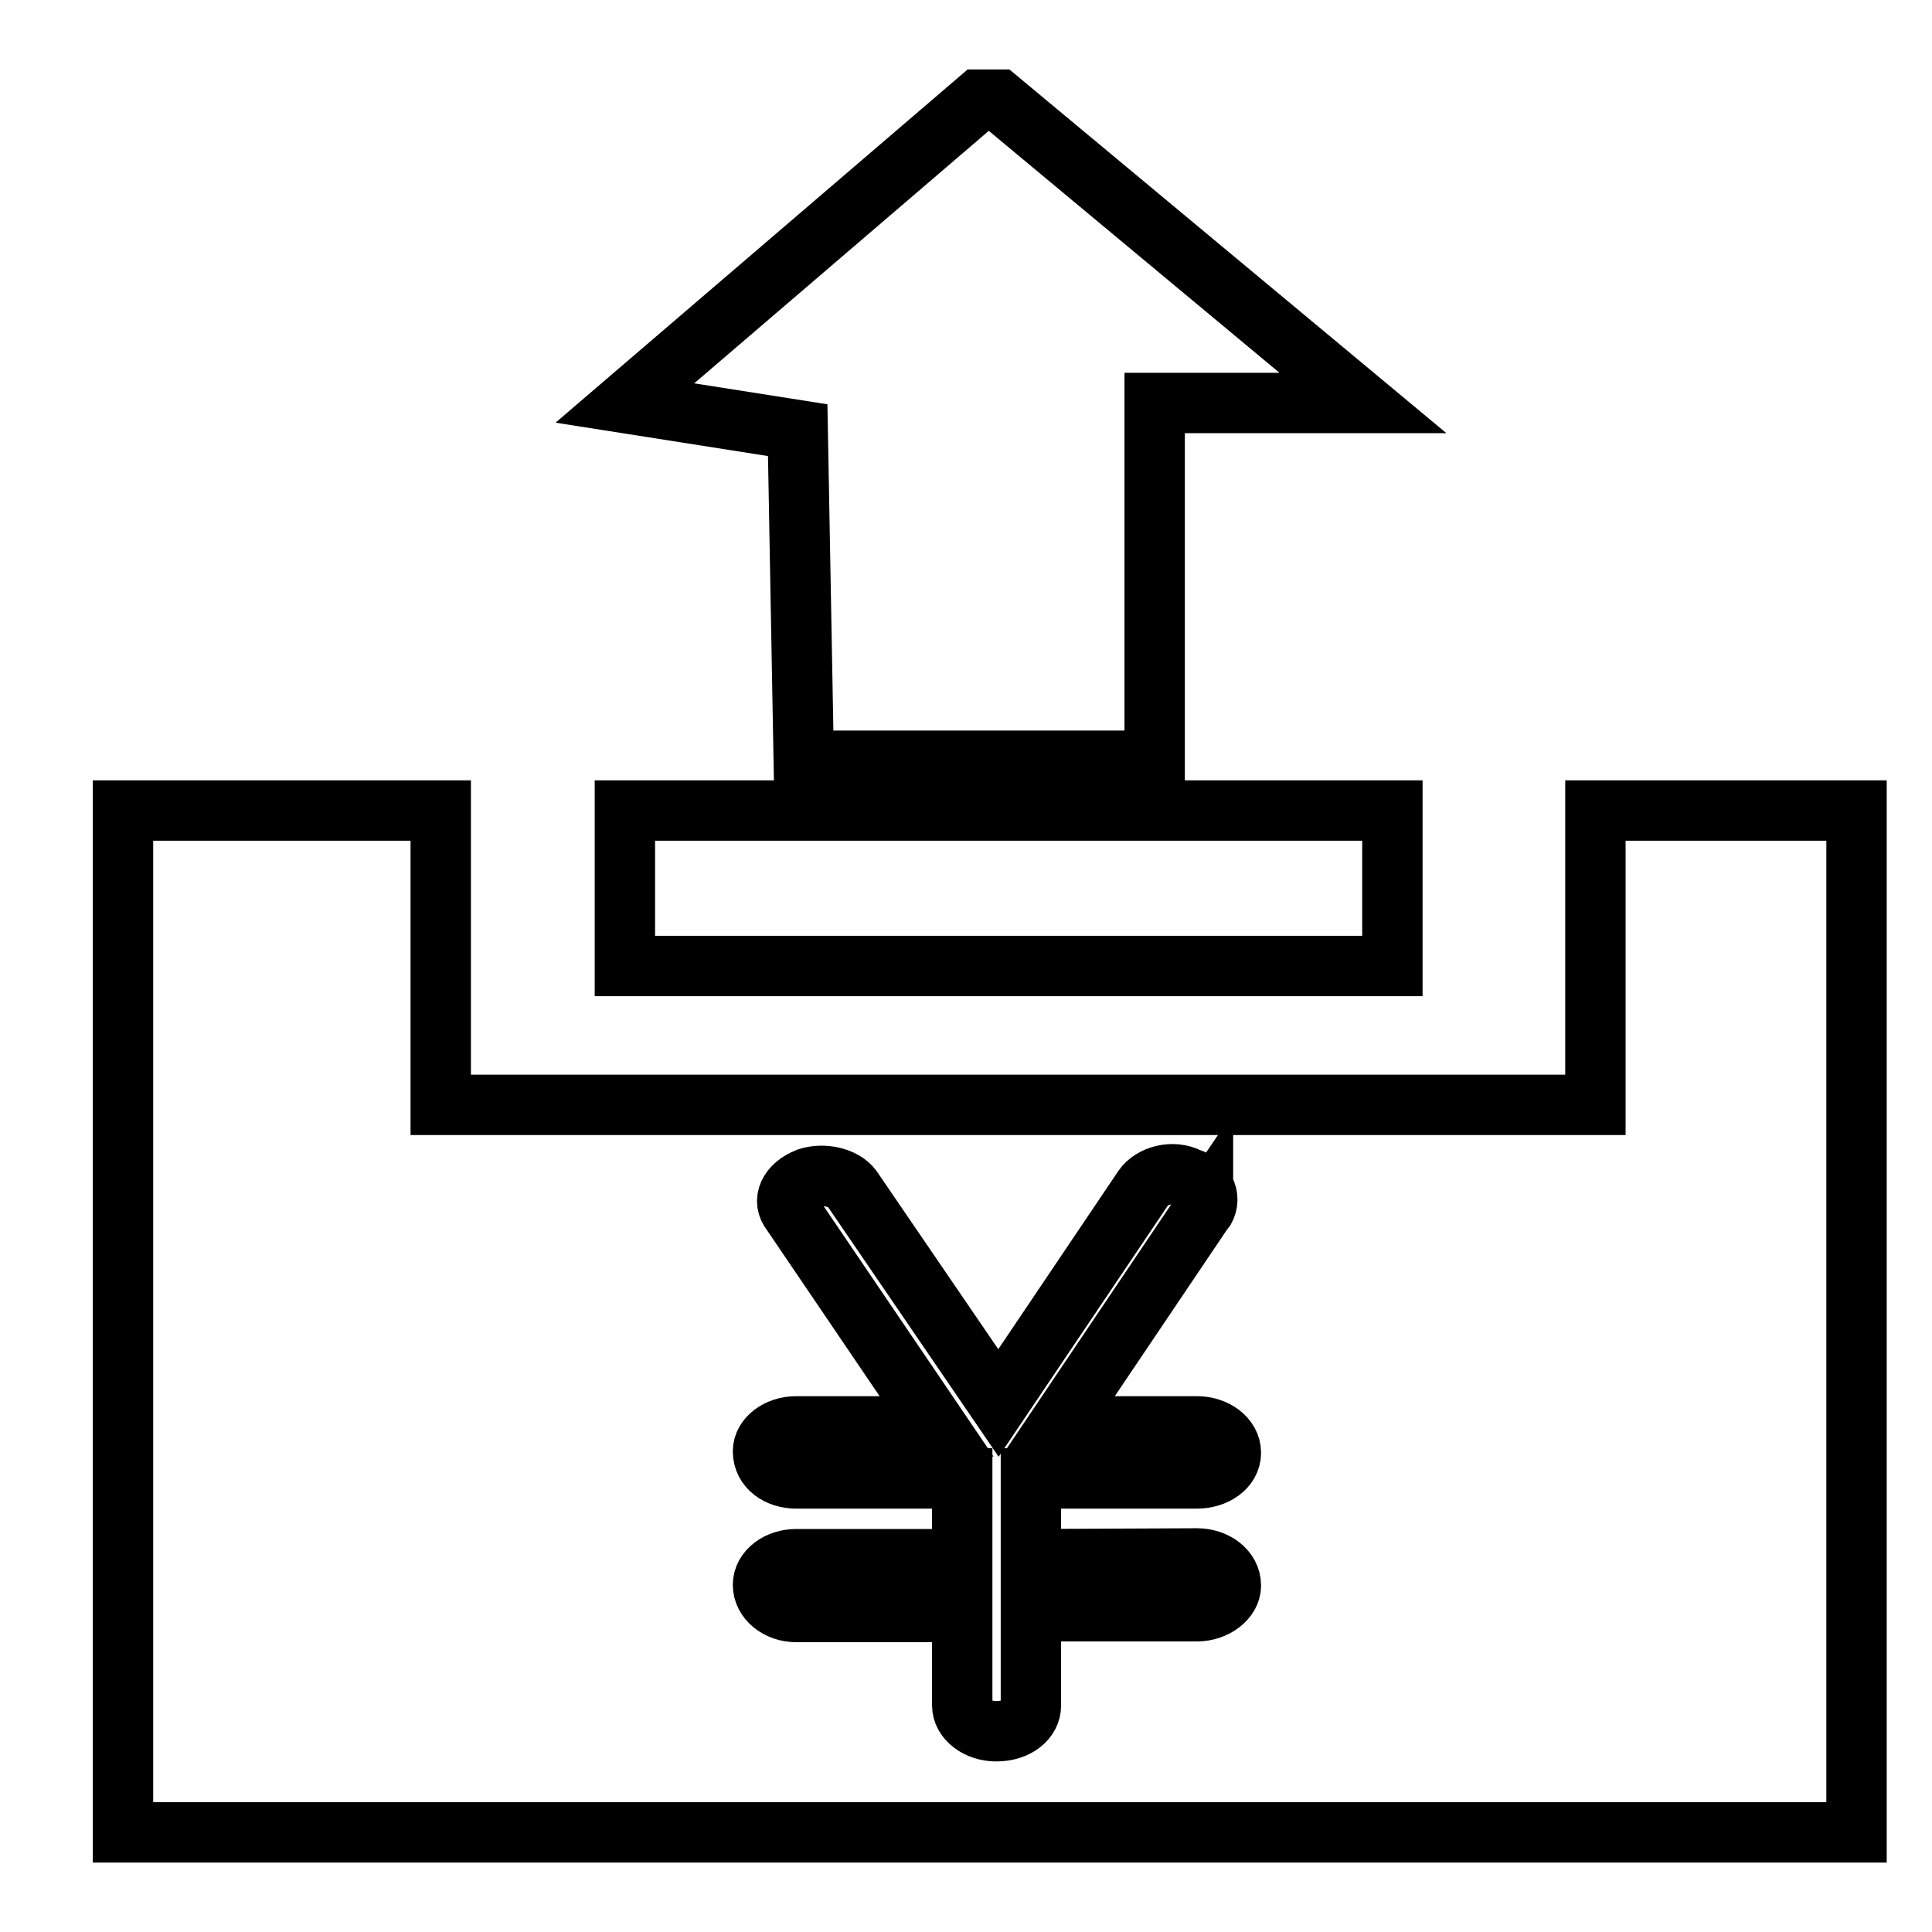
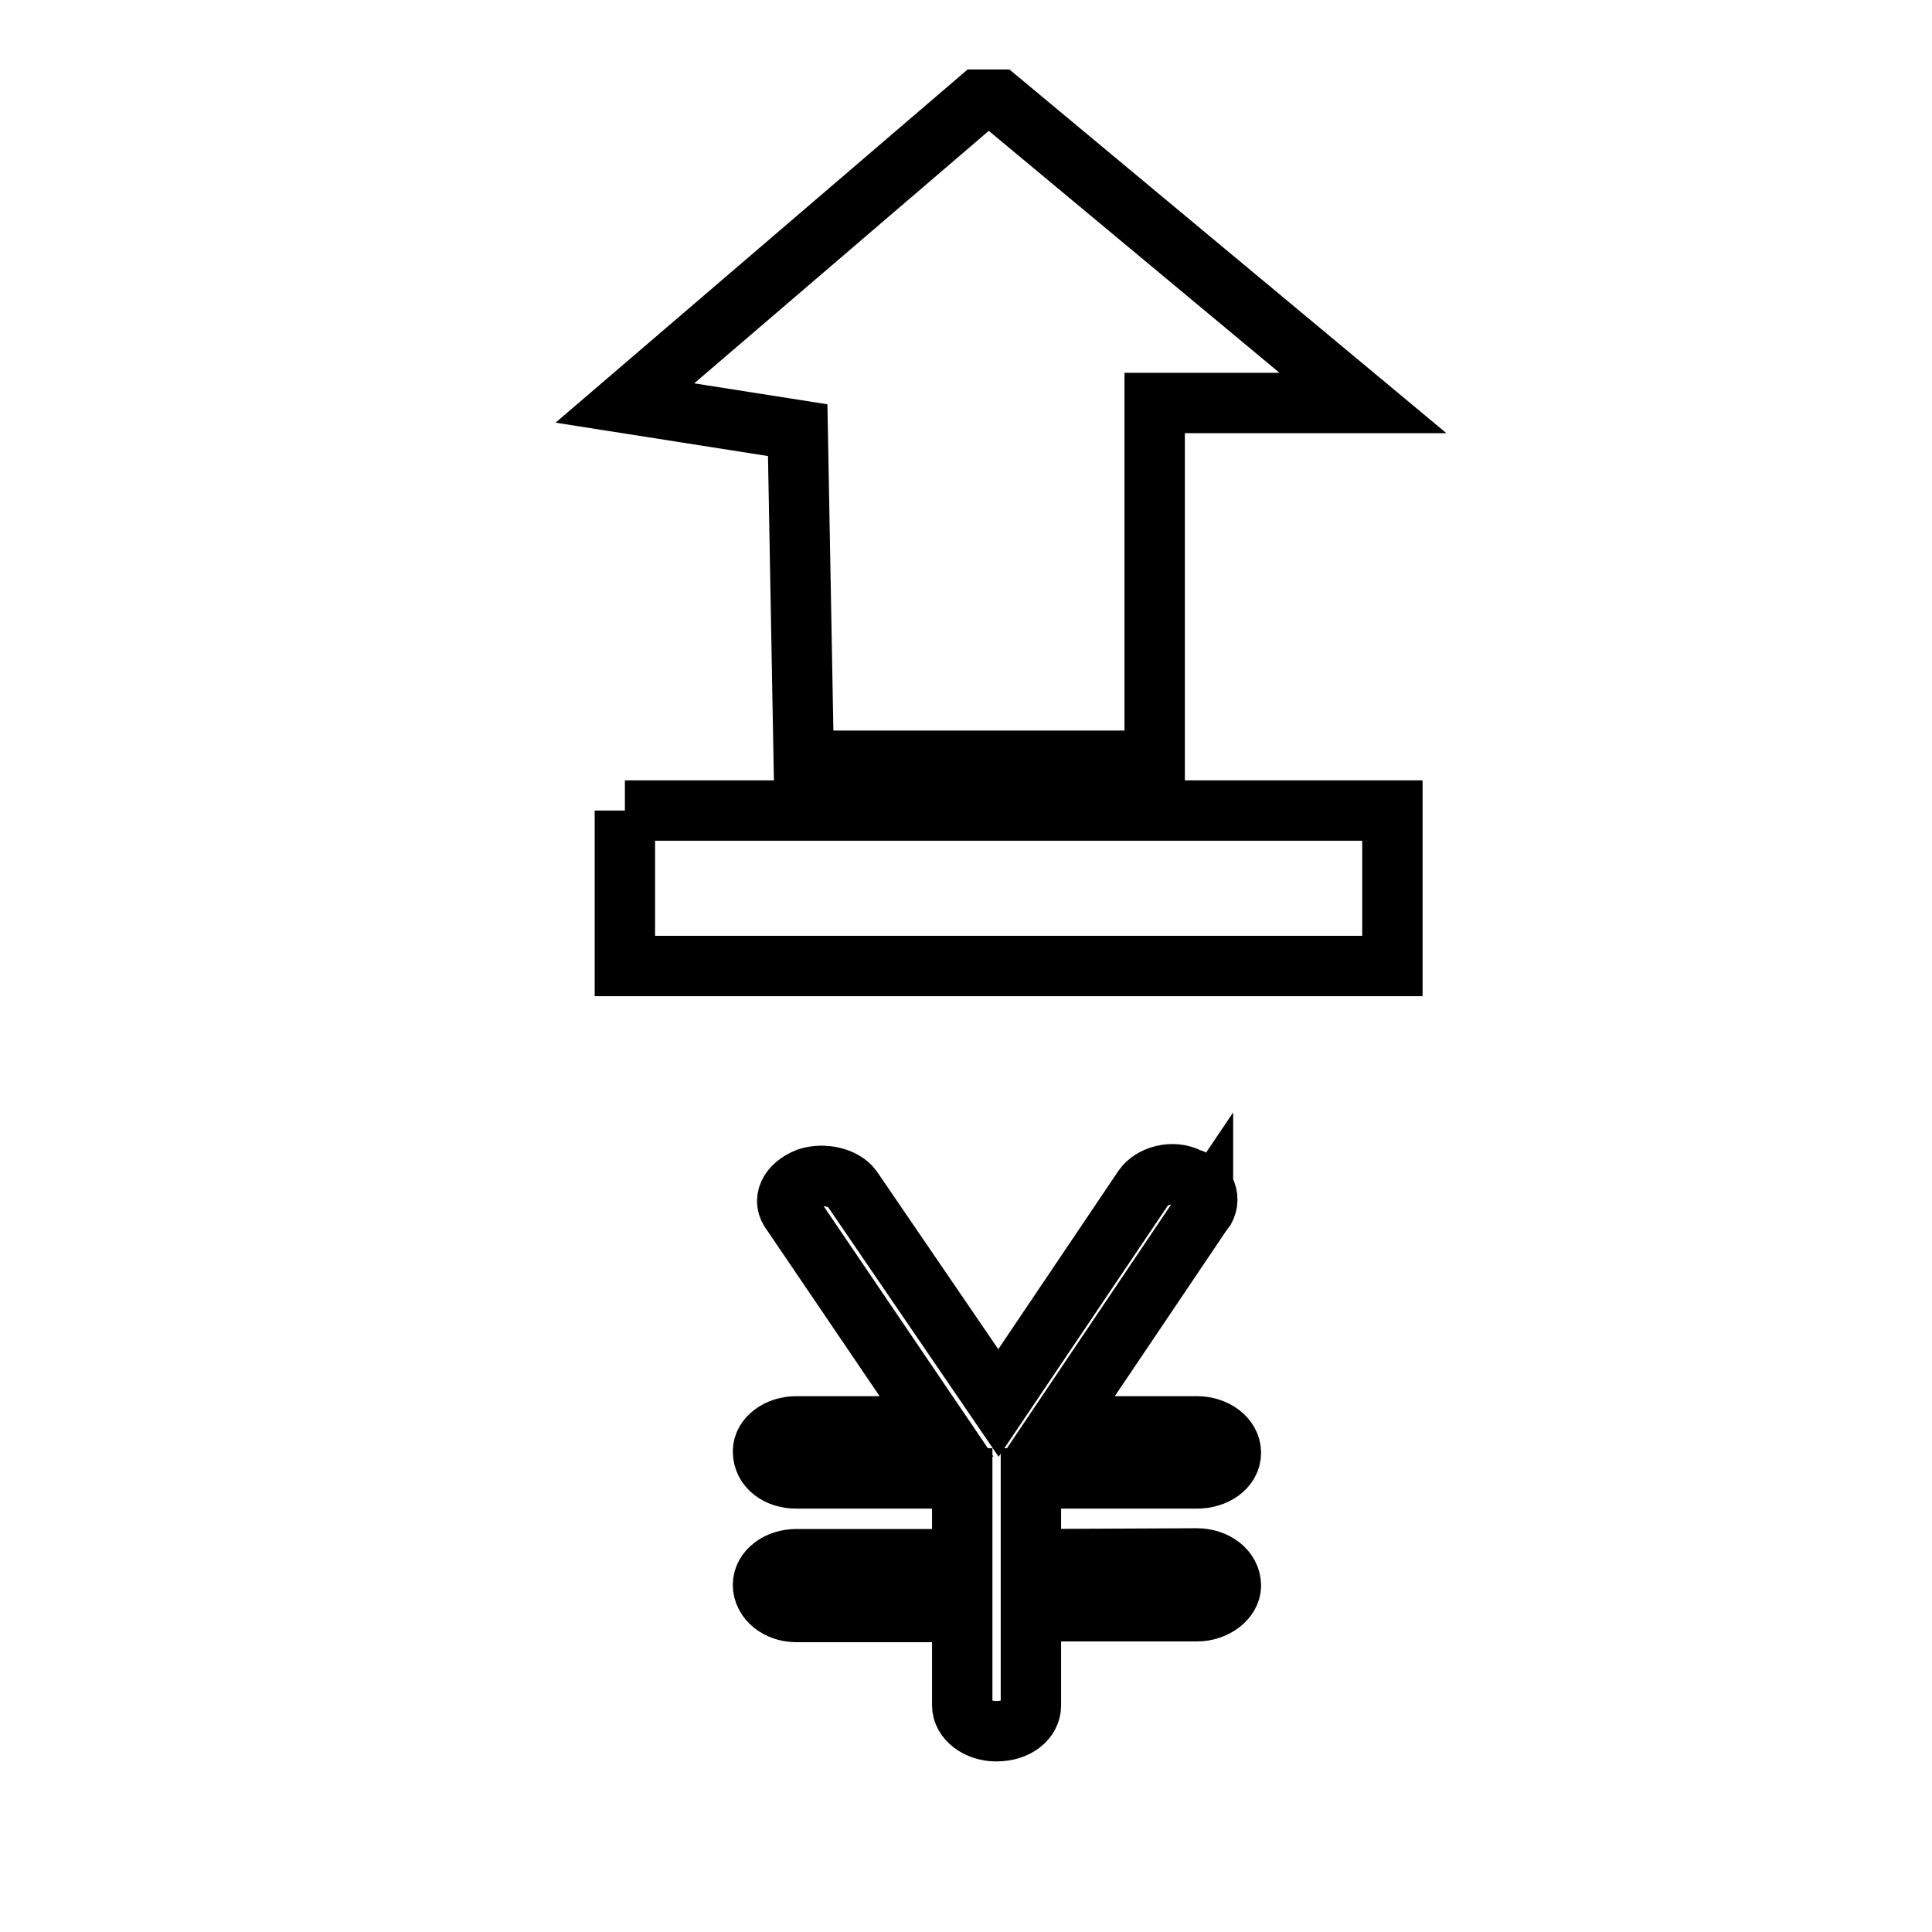
<svg xmlns="http://www.w3.org/2000/svg" version="1.1" x="0px" y="0px" viewBox="0 0 256 256" enable-background="new 0 0 256 256" xml:space="preserve">
  <g>
    <g>
-       <path stroke-width="8" fill-opacity="0" stroke="#000000" d="M10,199.8" />
-       <path stroke-width="8" fill-opacity="0" stroke="#000000" d="M58.4,107.4v39h153v-39h30h4.6v135.4H16.3V107.4H58.4z" />
-       <path stroke-width="8" fill-opacity="0" stroke="#000000" d="M82.8,107.4h101.7V128H86h-3.2V107.4z" />
+       <path stroke-width="8" fill-opacity="0" stroke="#000000" d="M82.8,107.4h101.7V128H86h-3.2V107.4" />
      <path stroke-width="8" fill-opacity="0" stroke="#000000" d="M153,100.7V53.4h27.6l-48.3-40.2h-2.6L82.8,53.4l22.9,3.6l0.8,43.8H153z" />
      <path stroke-width="8" fill-opacity="0" stroke="#000000" d="M158.6,206.5c2.4,0,4.5,1.5,4.5,3.6c0,1.8-2.1,3.4-4.5,3.4h-22V226c0,1.8-1.8,3.4-4.6,3.4c-2.5,0-4.5-1.6-4.5-3.4v-12.4h-22c-2.4,0-4.4-1.6-4.4-3.6c0-1.9,2-3.4,4.4-3.4h22v-10.7h-22c-2.4,0-4.4-1.4-4.4-3.6c0-1.8,2-3.3,4.4-3.3h18.6l-19.2-28.3c-1.3-1.6-0.4-3.6,2.1-4.6c2.1-0.7,4.8-0.1,5.9,1.4l19.4,28.4l19.2-28.5c1.1-1.6,3.9-2.4,6-1.3c2.4,0.7,3.1,2.9,1.9,4.5v-0.1l-19.2,28.5h18.4c2.4,0,4.5,1.5,4.5,3.5s-2.1,3.4-4.5,3.4h-22v10.7L158.6,206.5L158.6,206.5L158.6,206.5z" />
    </g>
  </g>
</svg>